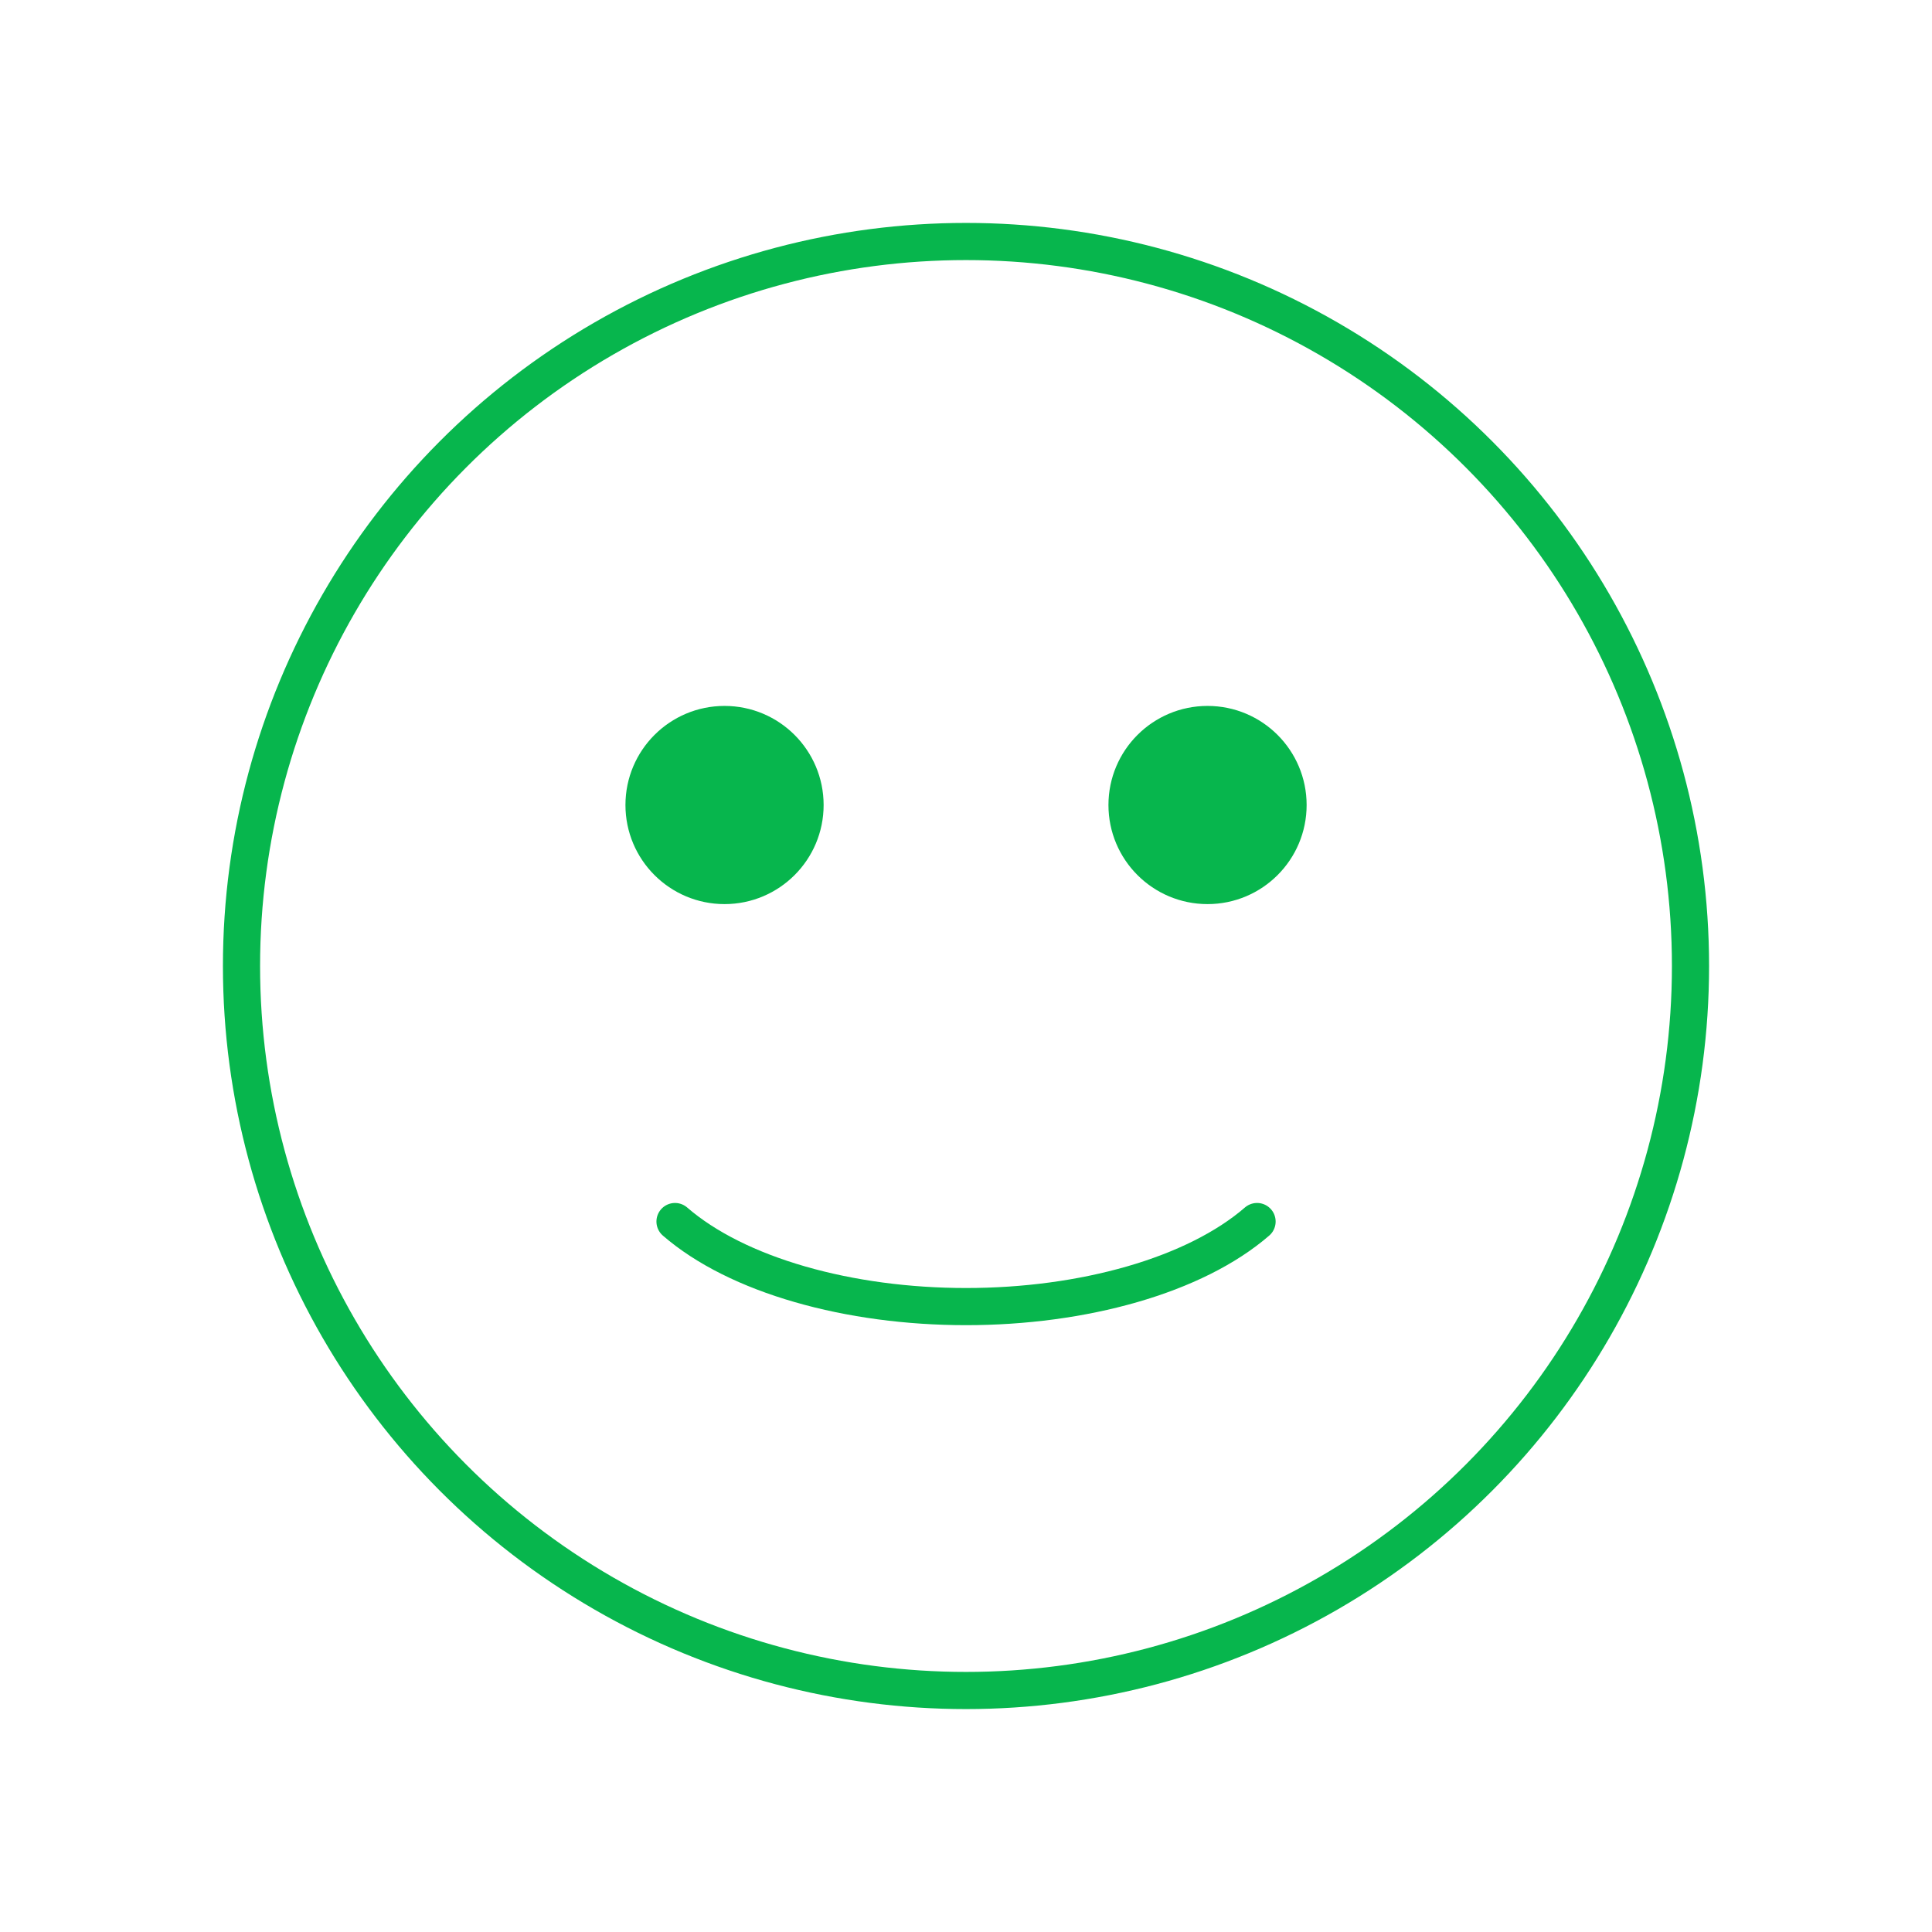
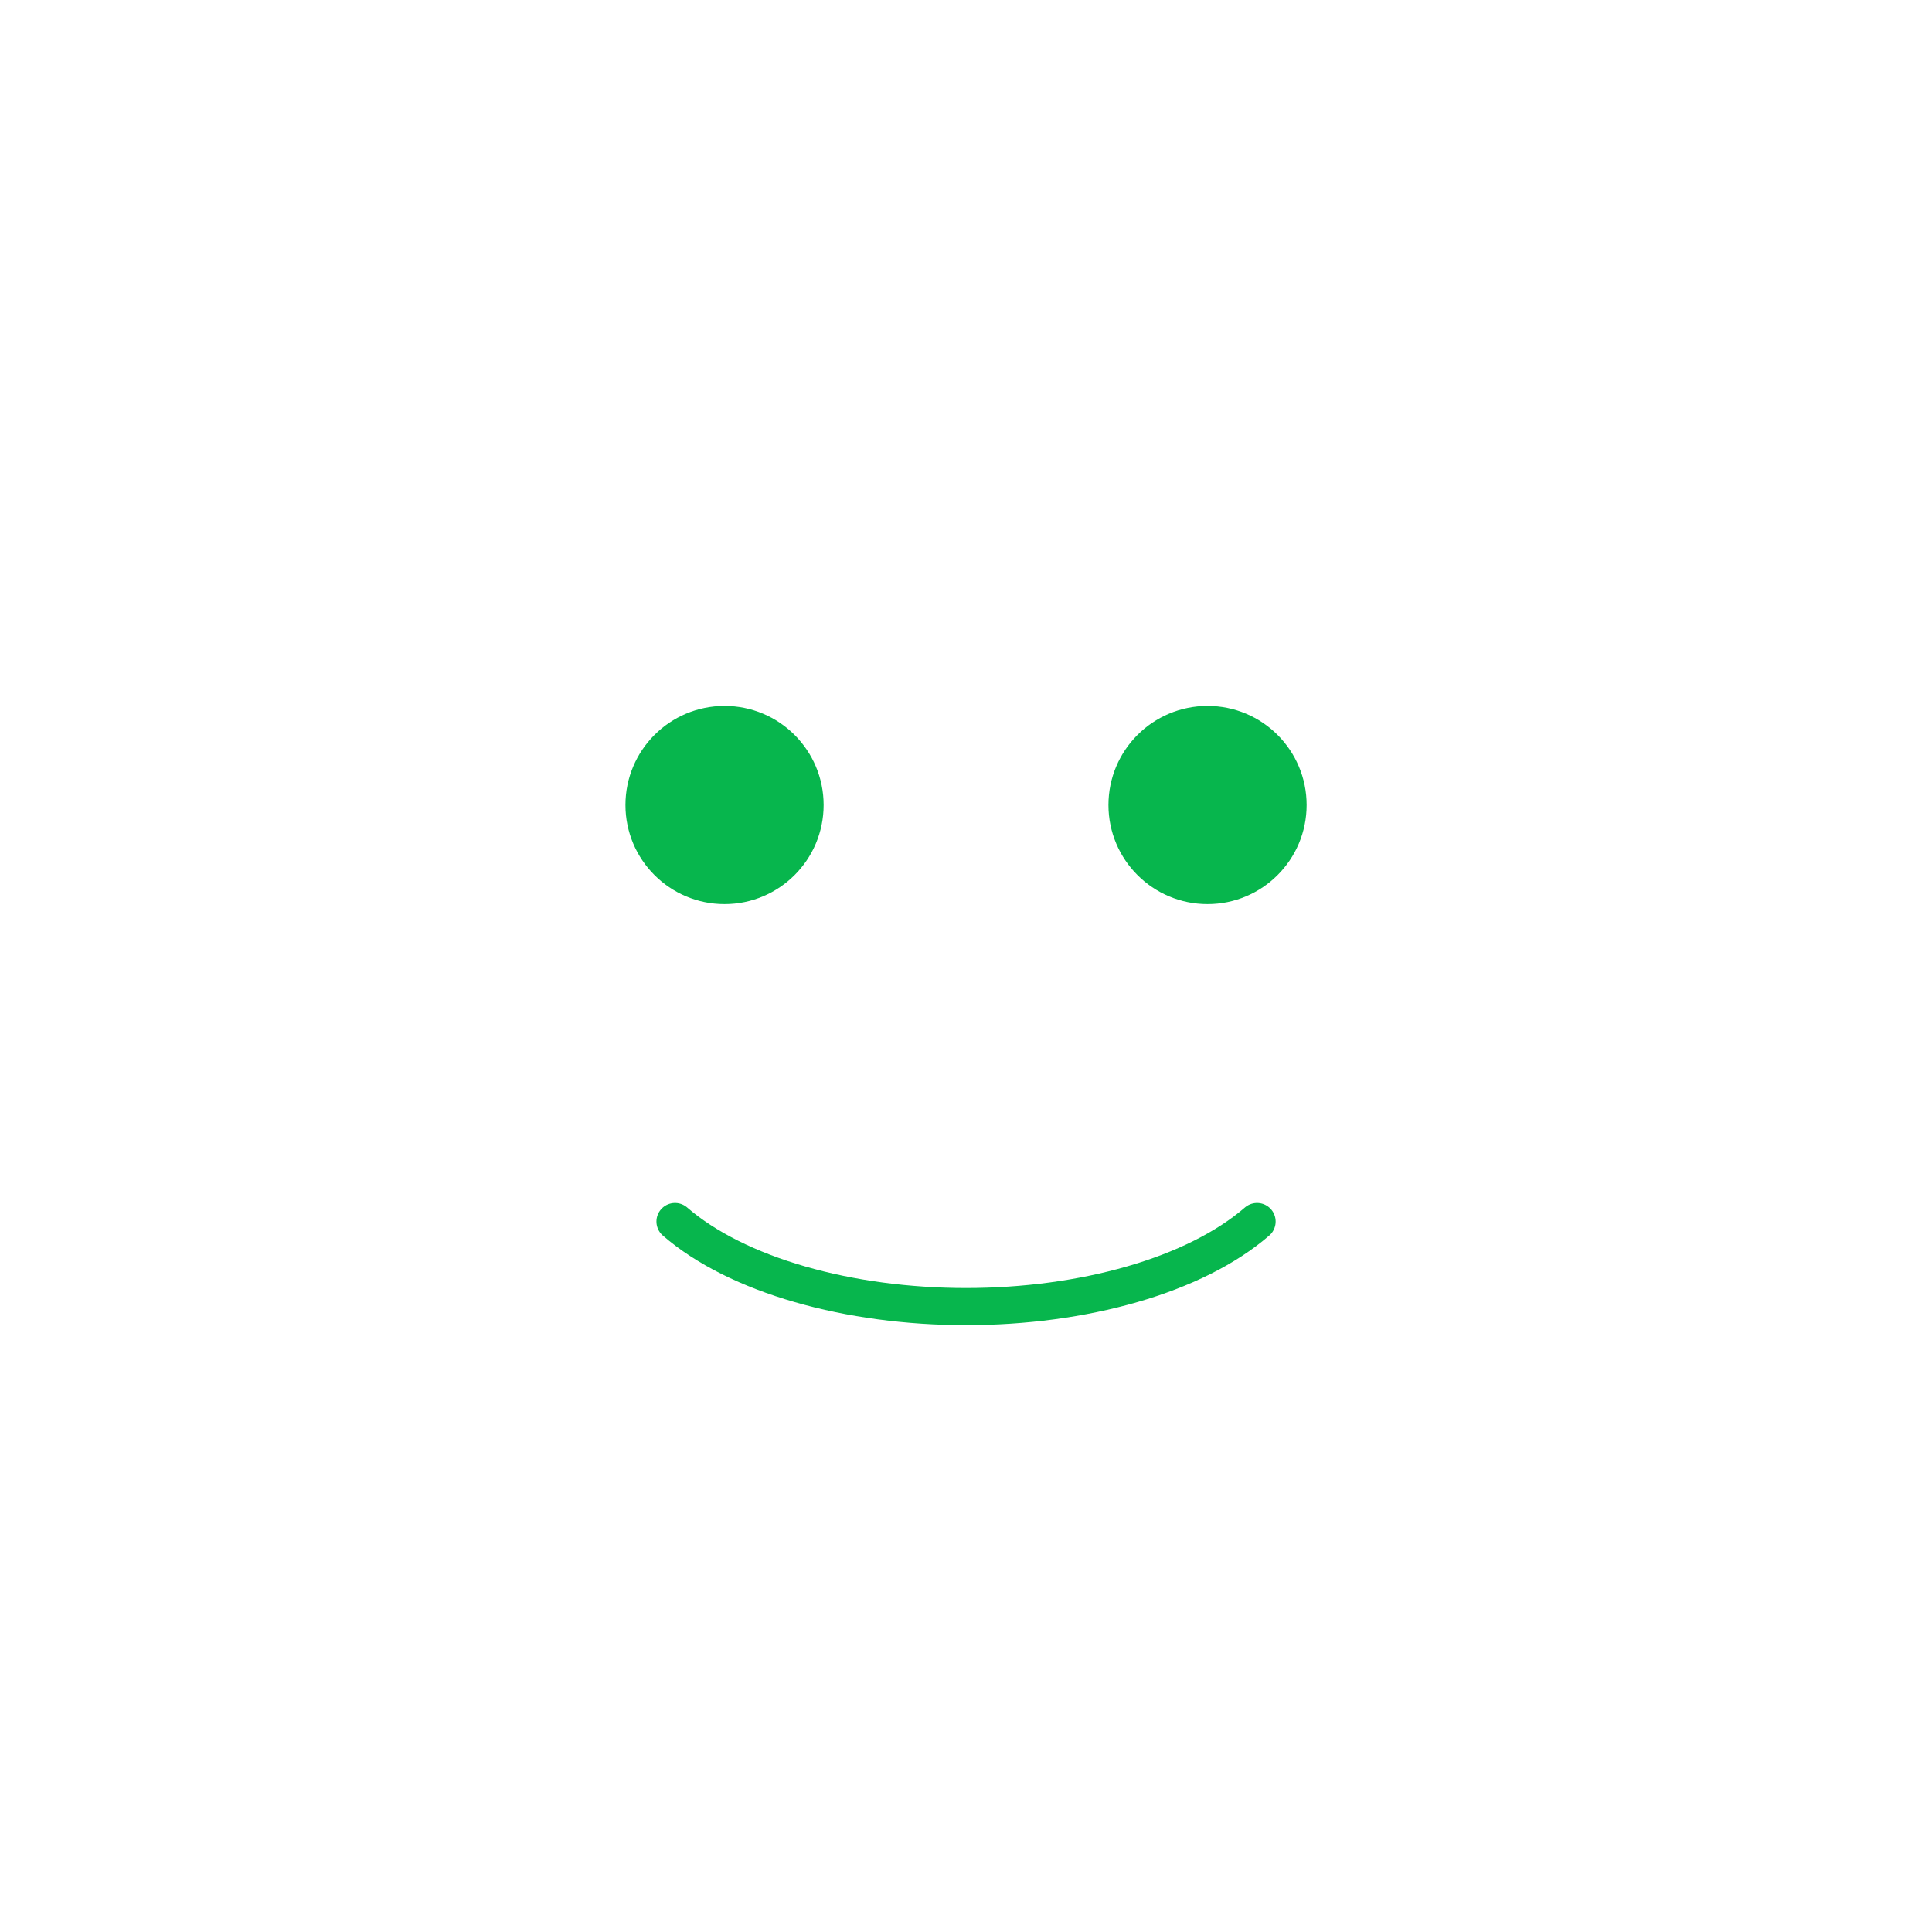
<svg xmlns="http://www.w3.org/2000/svg" width="52" height="52" viewBox="0 0 52 52" fill="none">
-   <circle cx="26" cy="26" r="19.5" stroke="#07B64D" />
  <path d="M18.168 32.878C18.999 33.598 20.165 34.173 21.529 34.566C22.896 34.961 24.438 35.167 26.001 35.167C27.564 35.167 29.105 34.961 30.473 34.566C31.836 34.173 33.002 33.598 33.834 32.878" stroke="#07B64D" stroke-linecap="round" />
  <ellipse cx="19.501" cy="21.667" rx="2.167" ry="2.167" fill="#07B64D" stroke="#07B64D" stroke-linecap="round" />
  <circle cx="32.501" cy="21.667" r="2.167" fill="#07B64D" stroke="#07B64D" stroke-linecap="round" />
</svg>